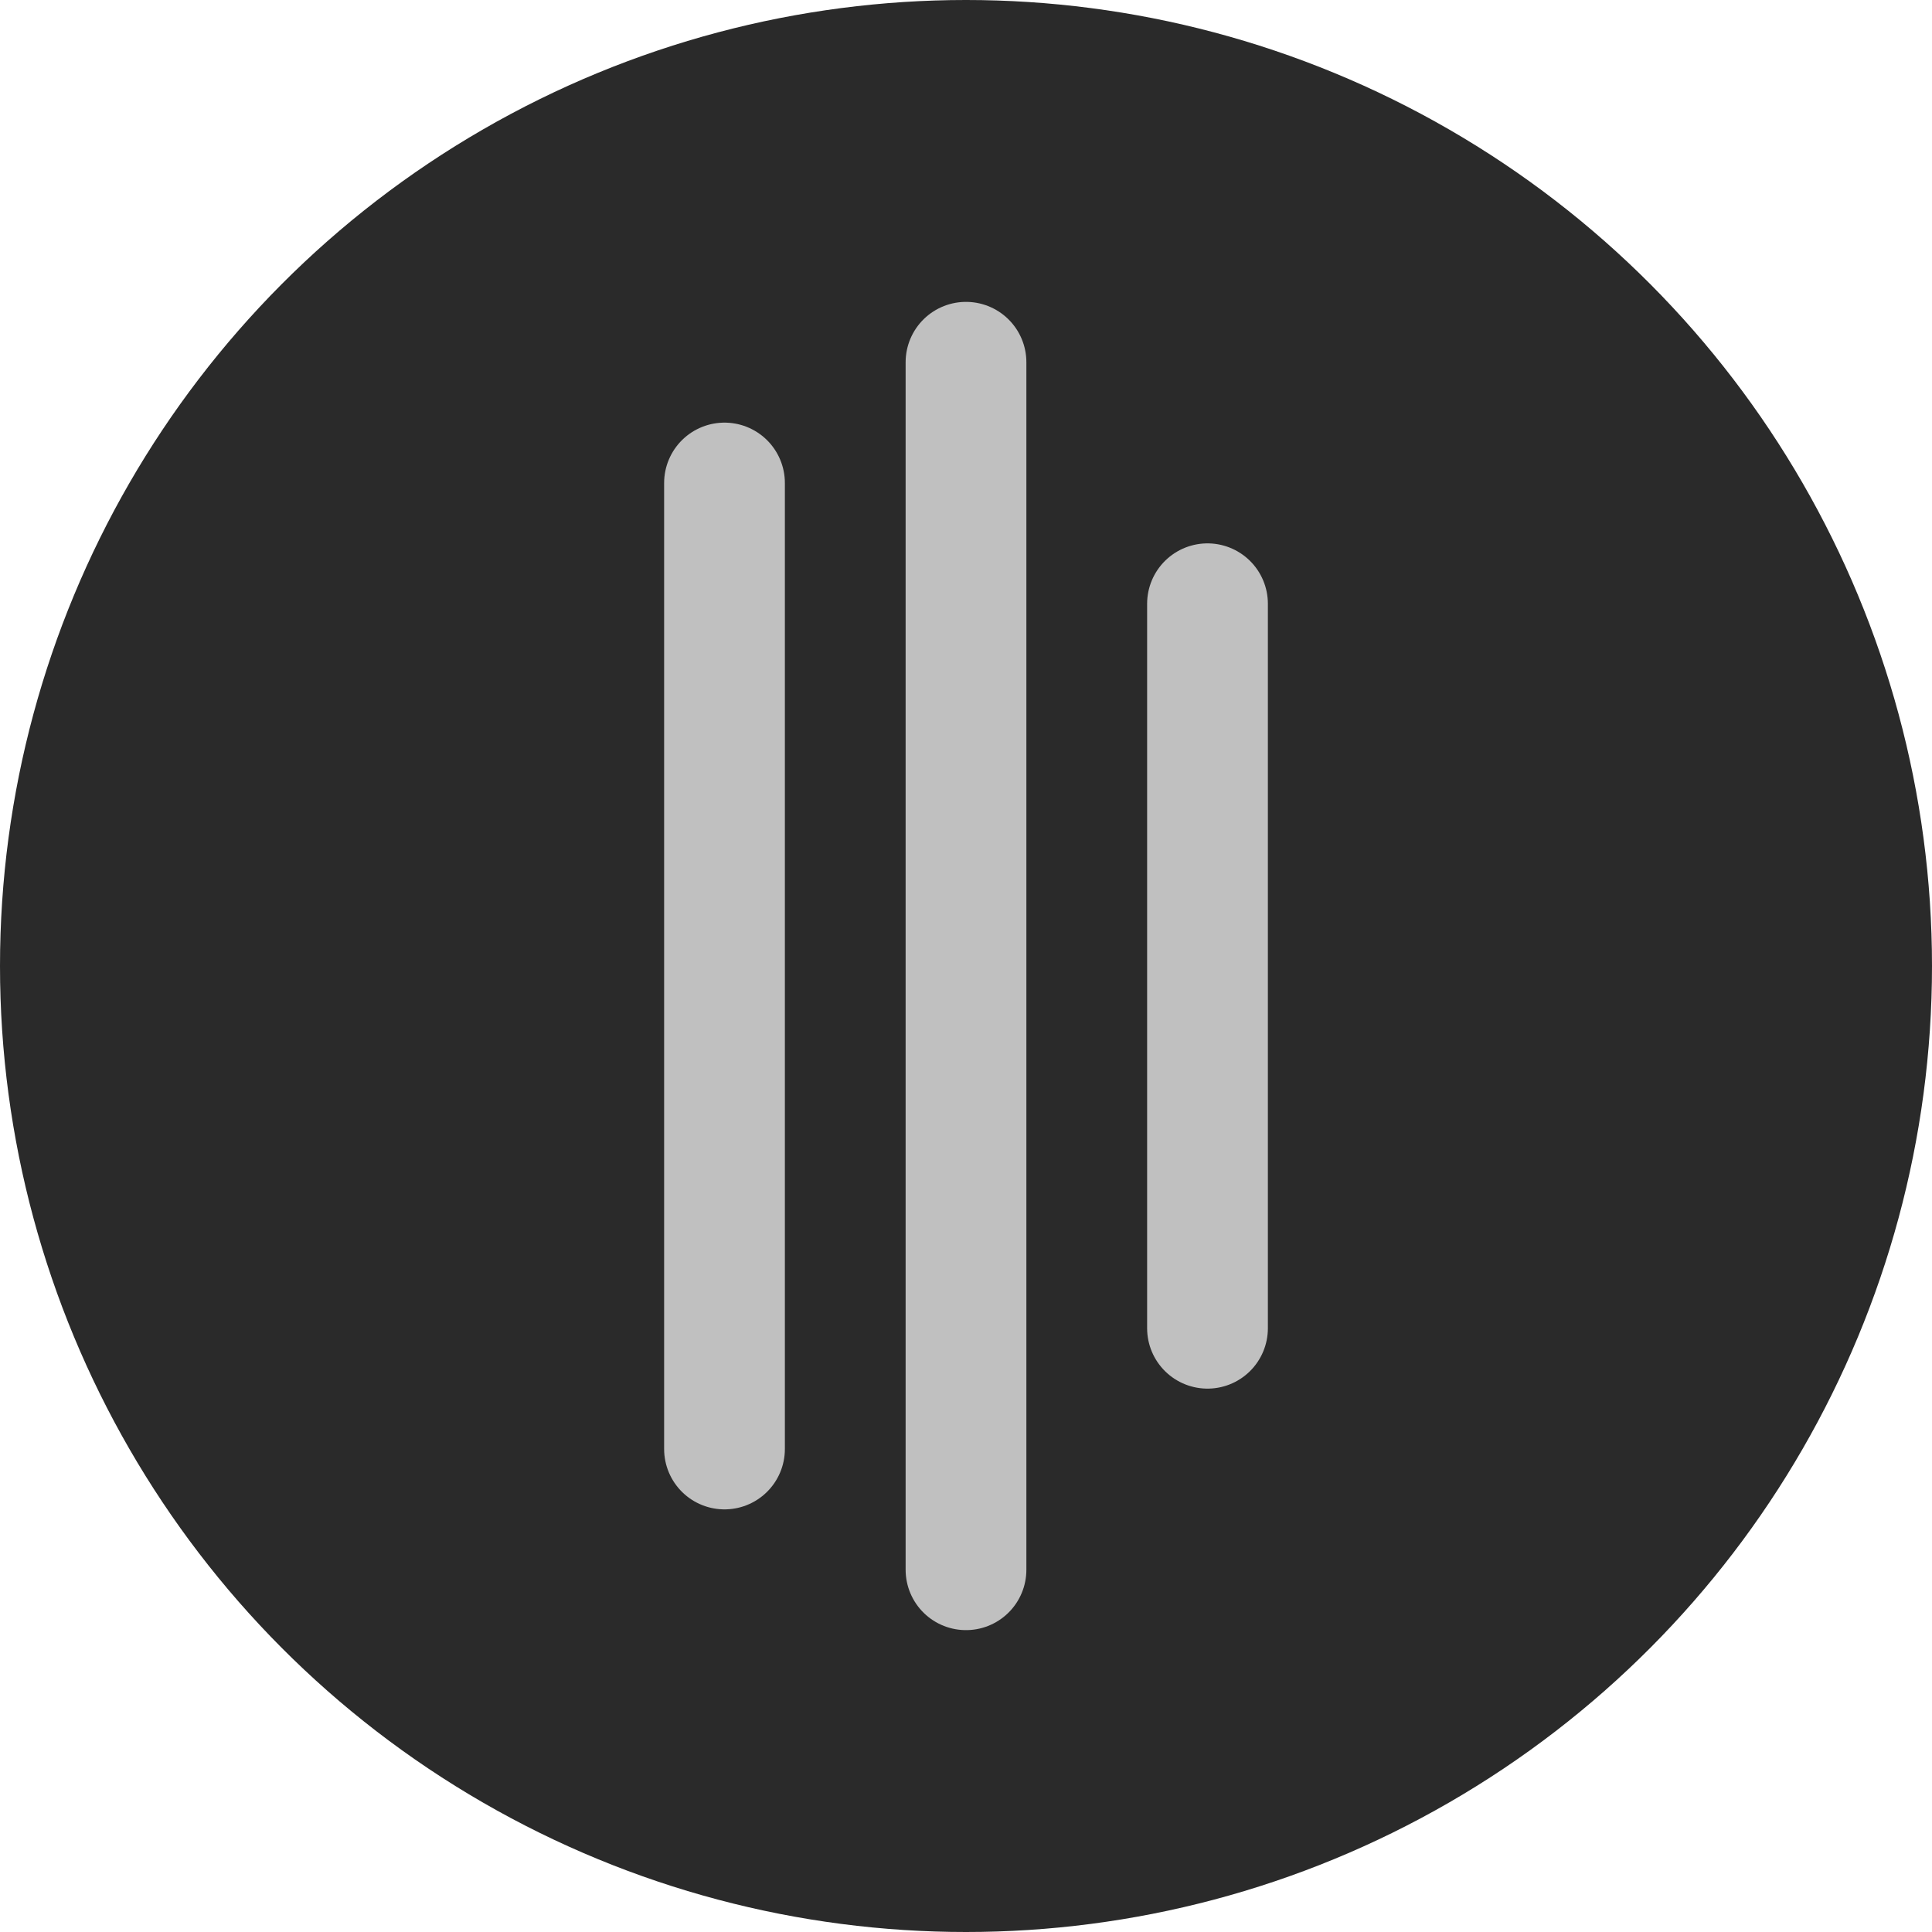
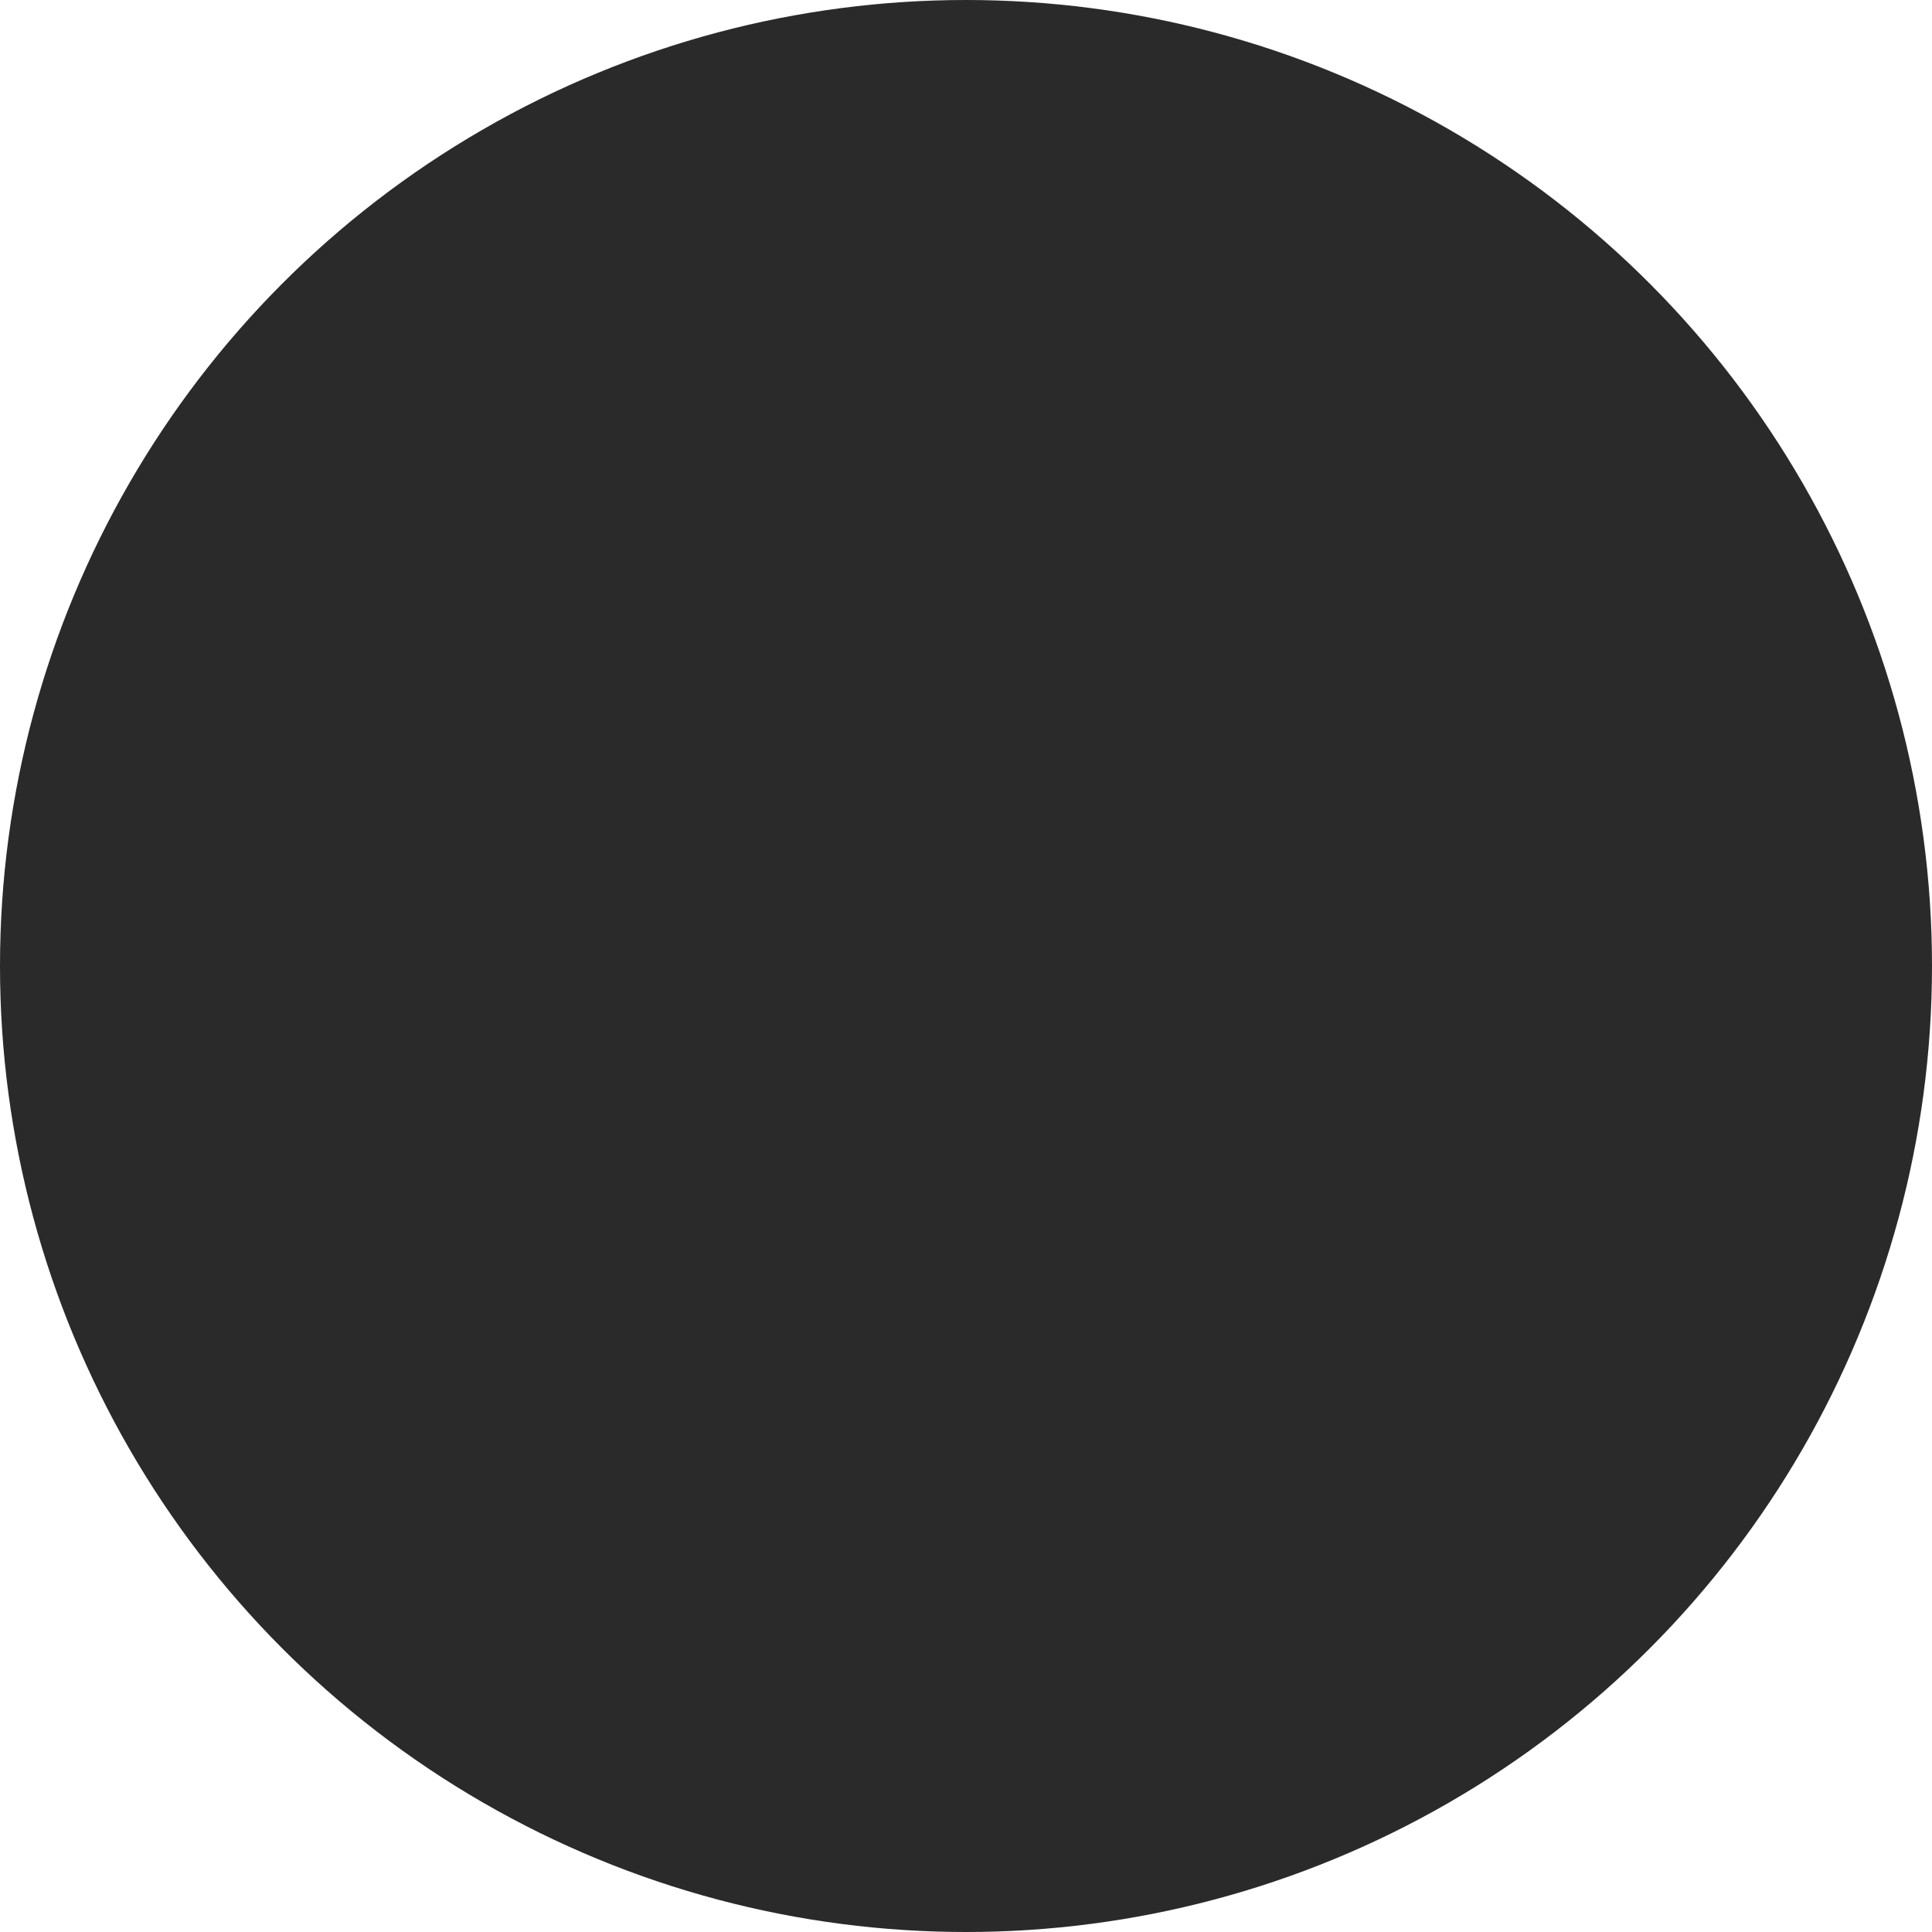
<svg xmlns="http://www.w3.org/2000/svg" viewBox="0 0 32 32">
  <circle cx="16" cy="16" r="16" fill="#2a2a2a" />
-   <path d="M12 8 L12 24 M16 6 L16 26 M20 10 L20 22" stroke="#c0c0c0" stroke-width="2" stroke-linecap="round" />
</svg>